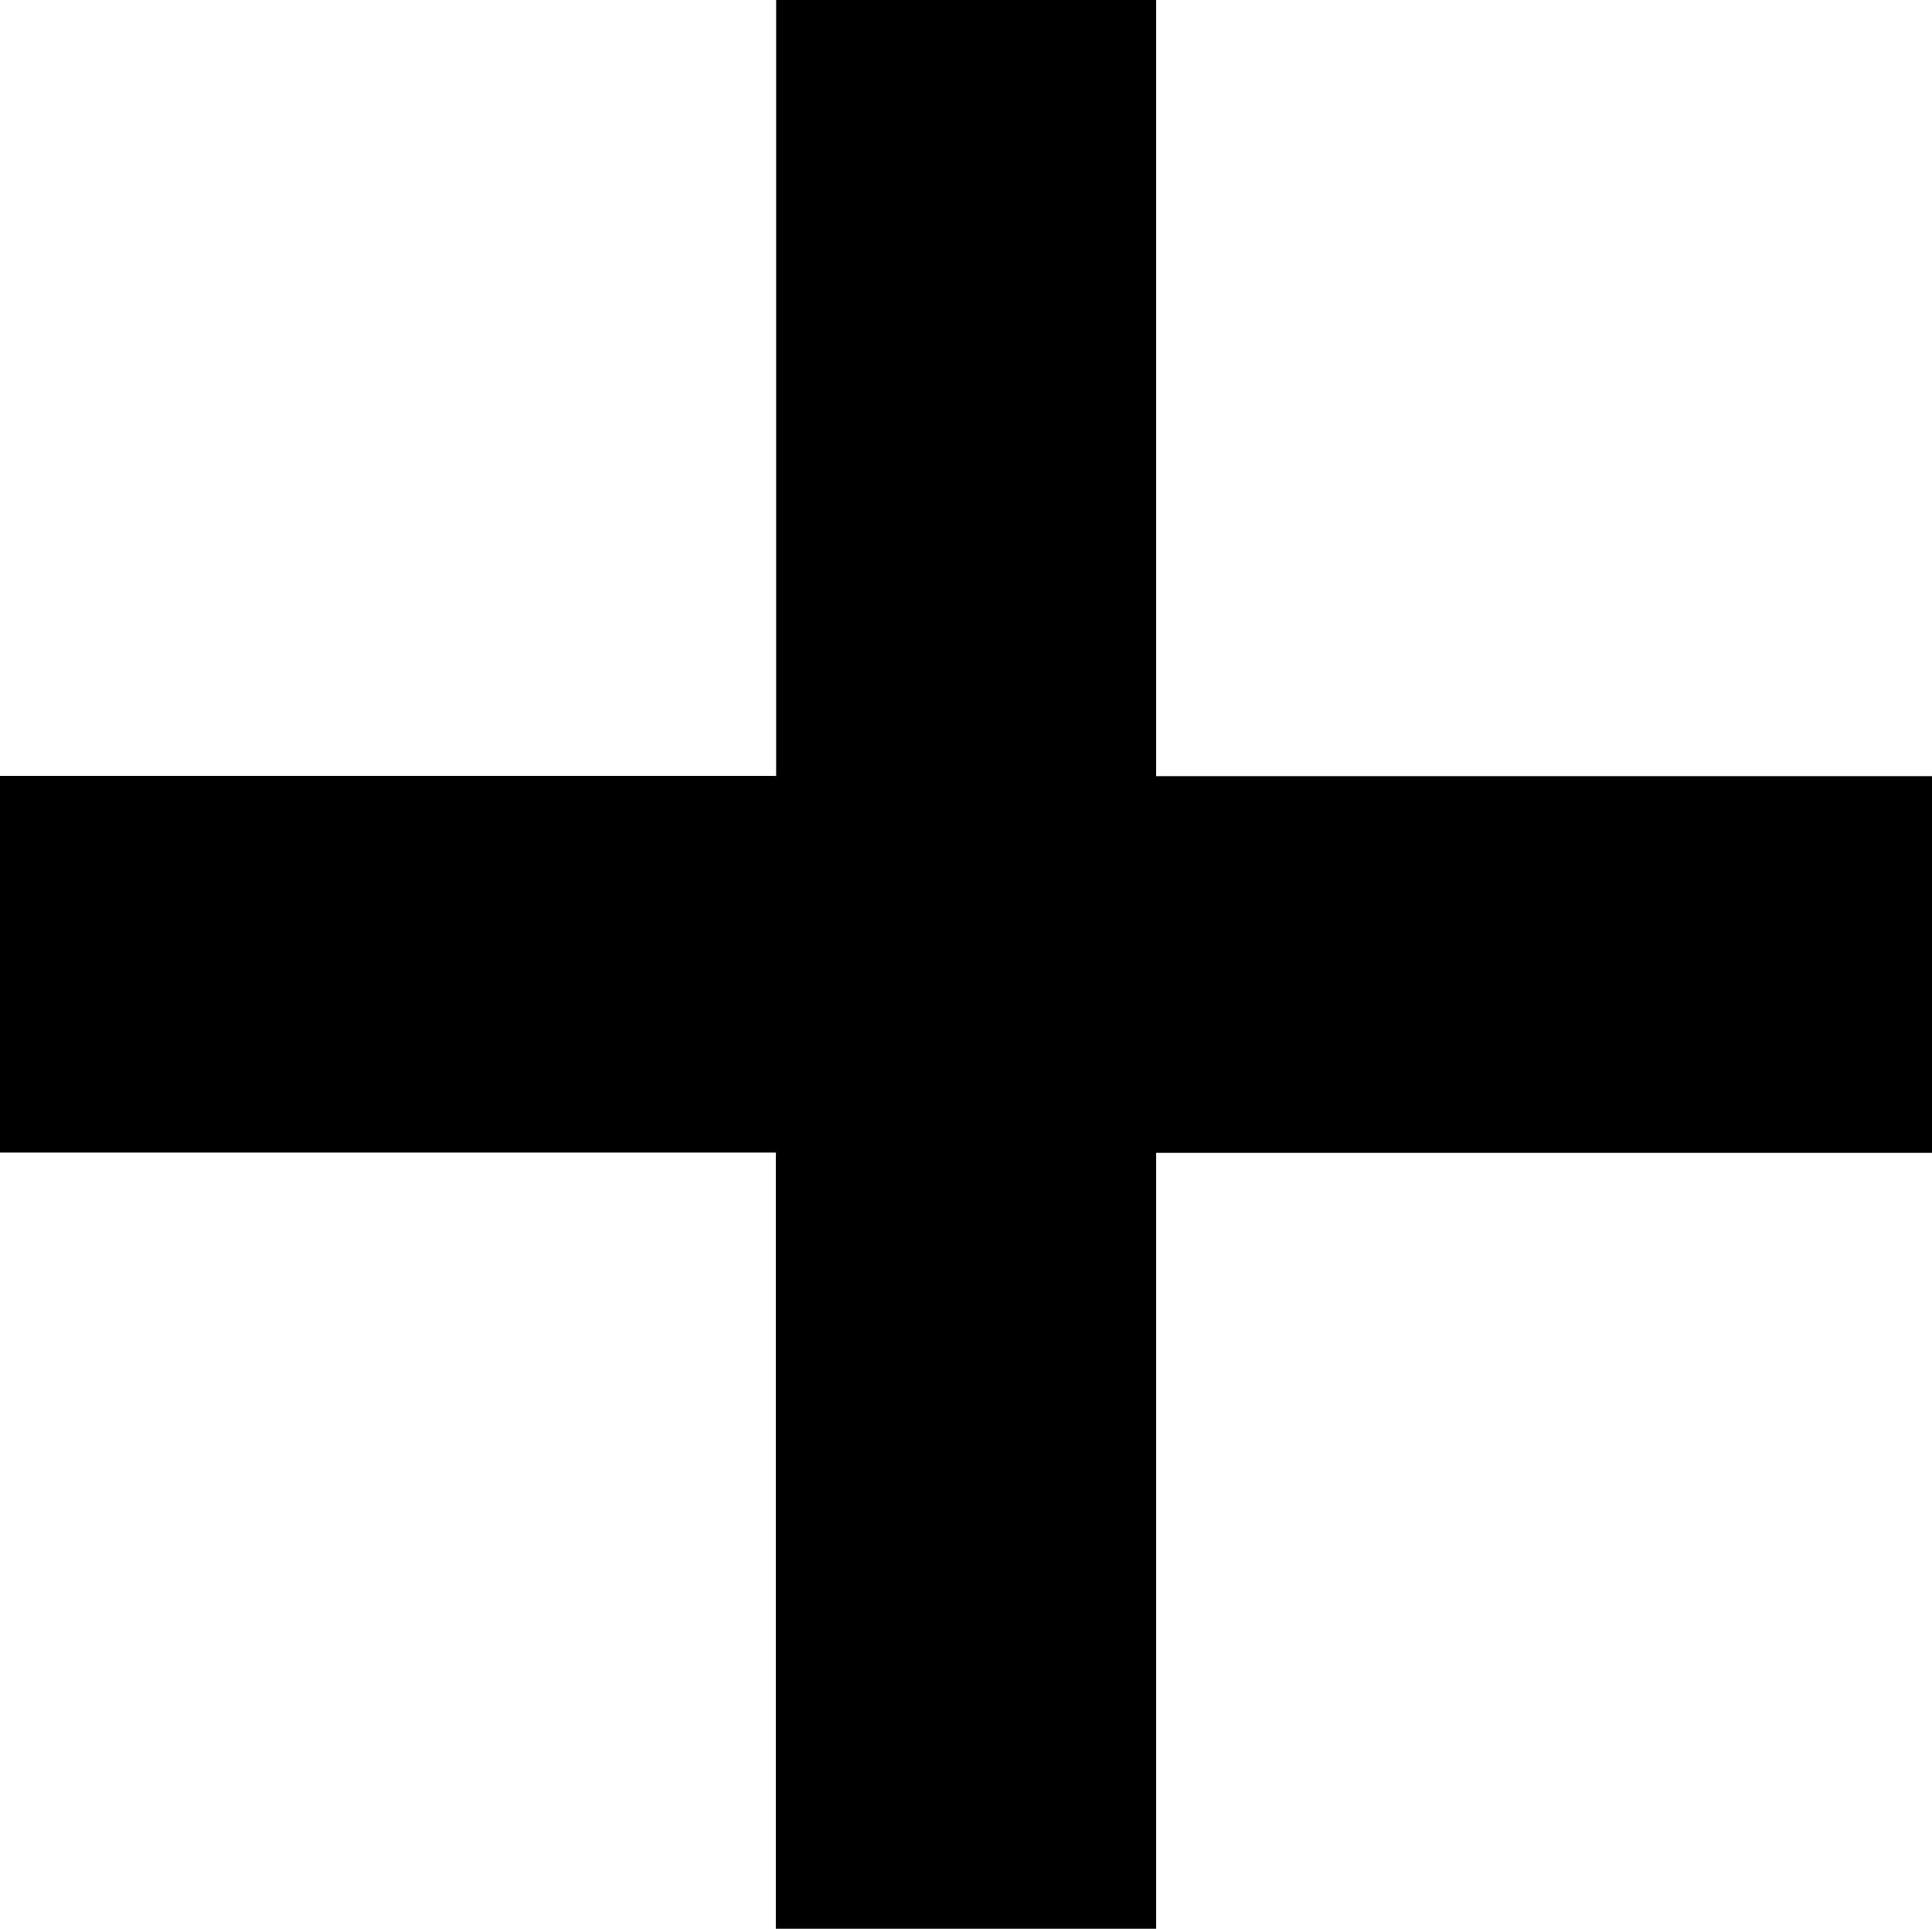
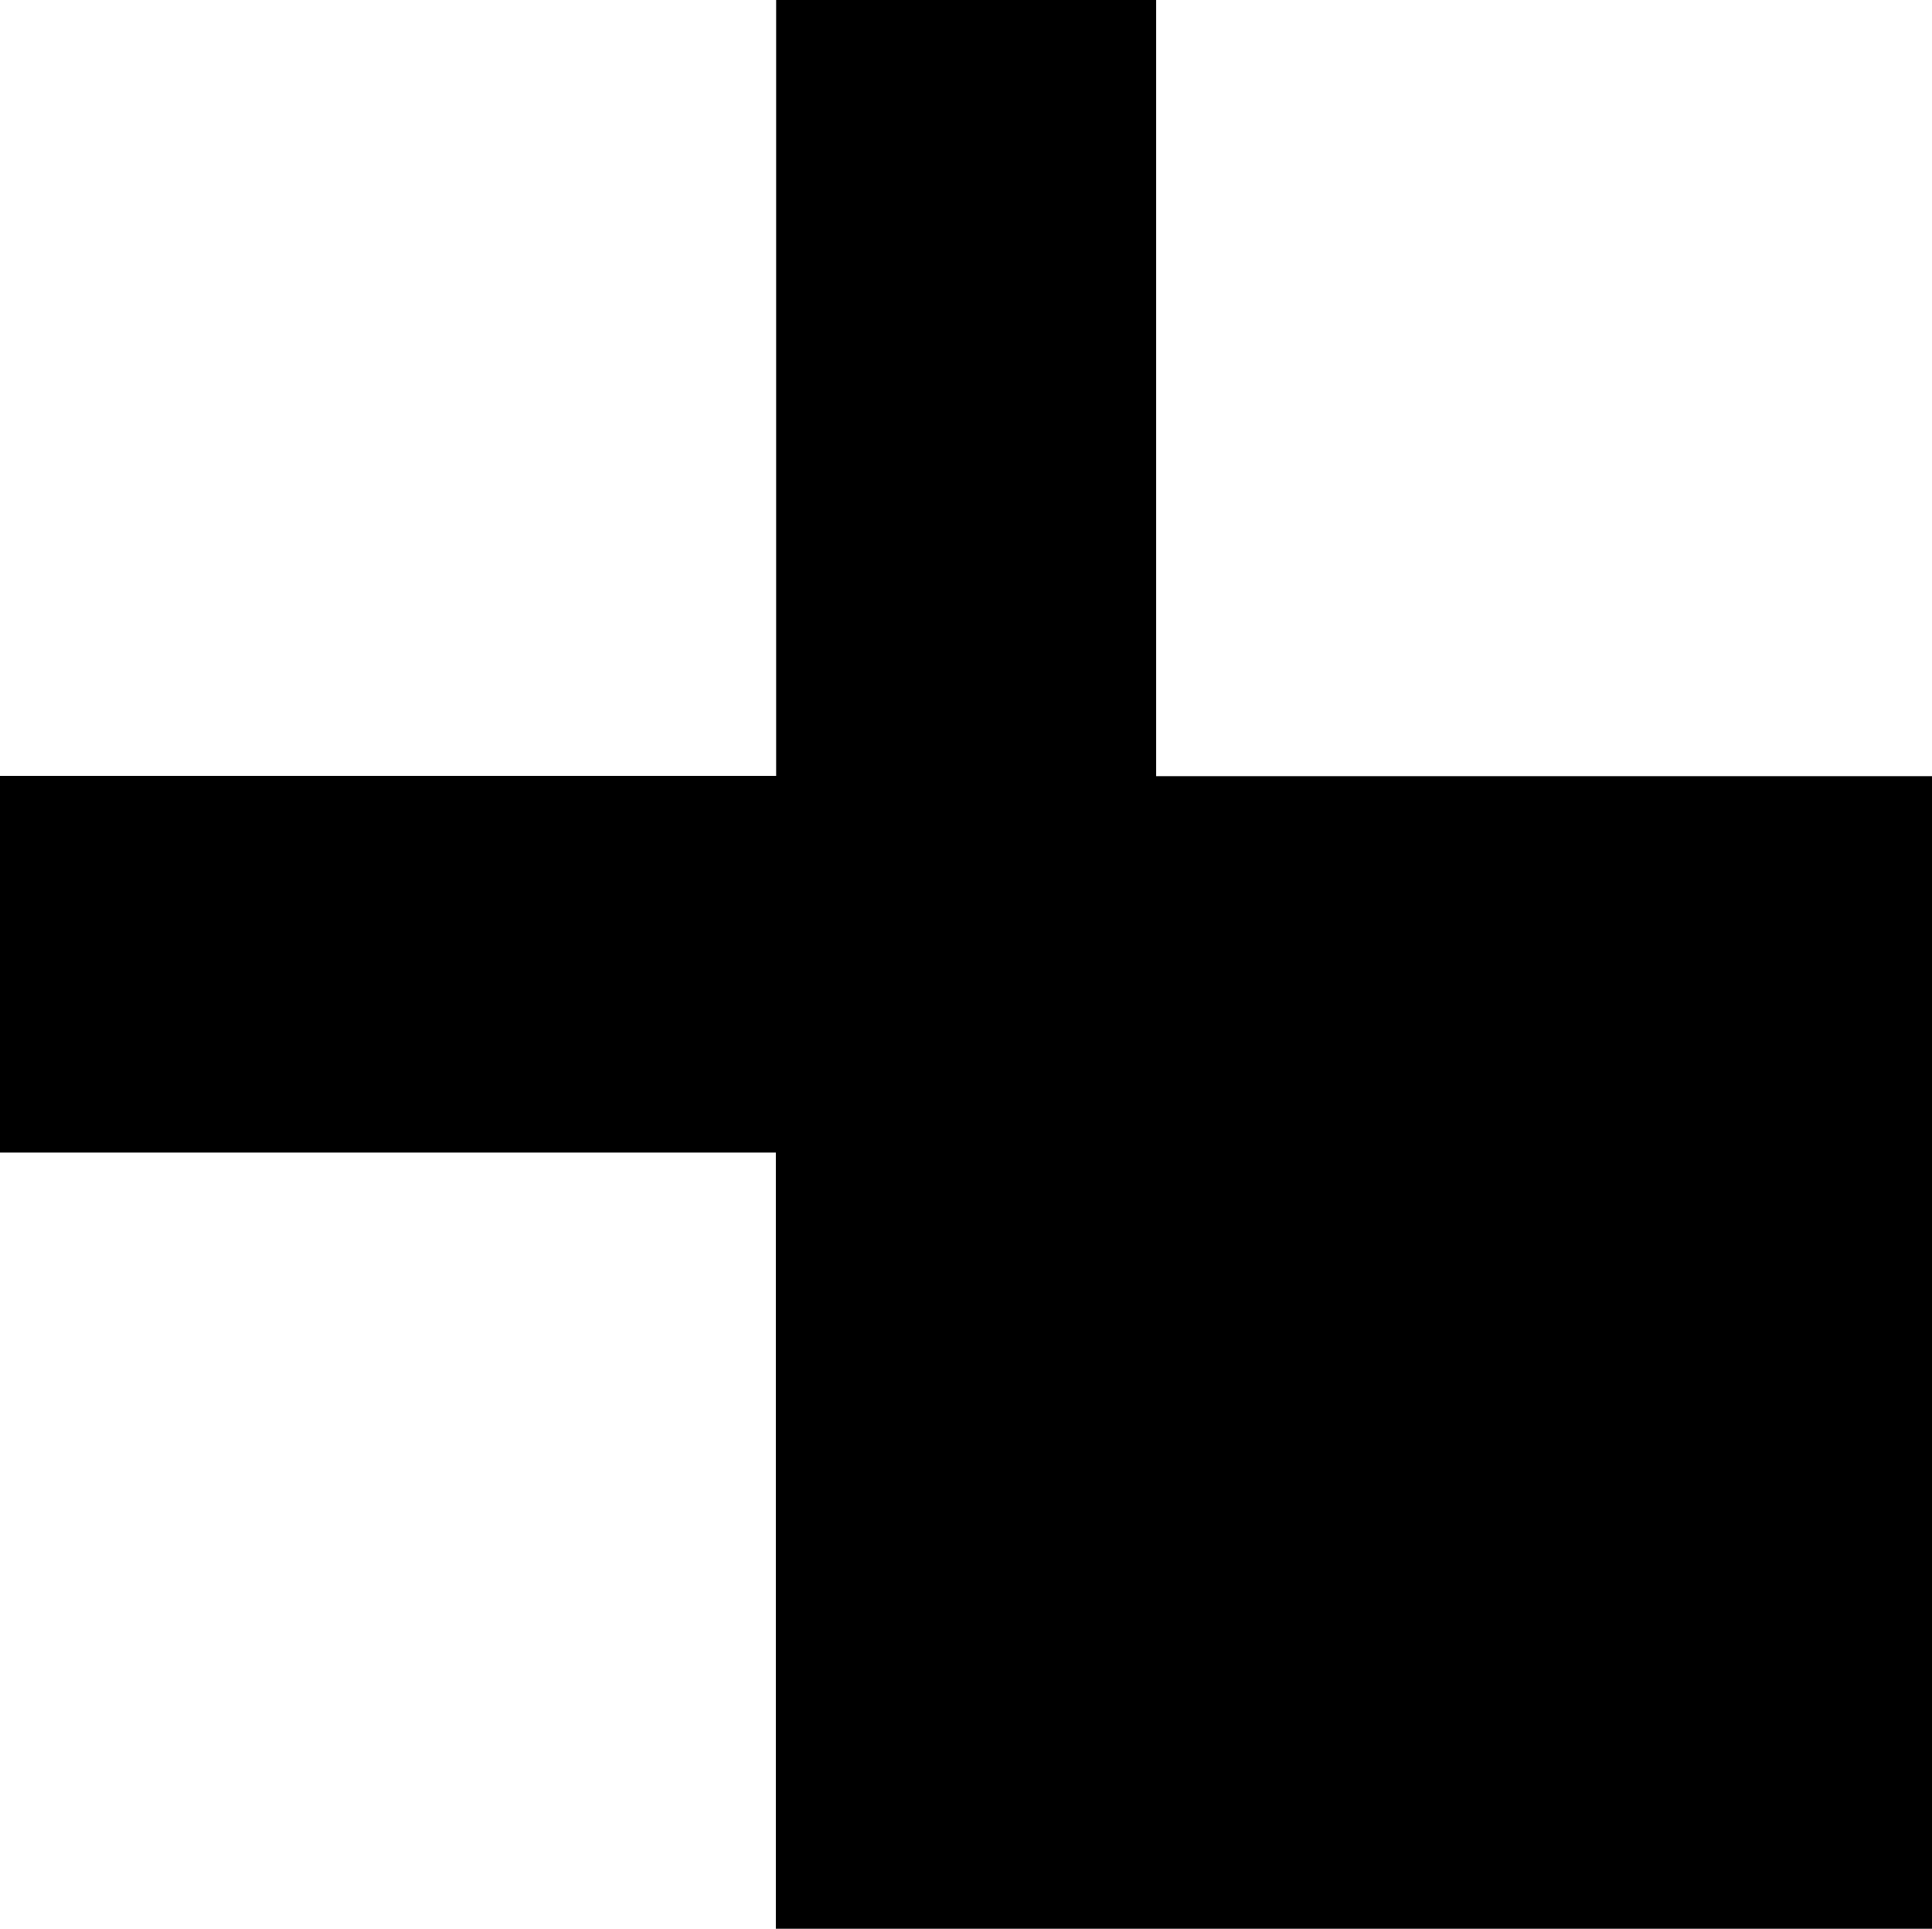
<svg xmlns="http://www.w3.org/2000/svg" id="_レイヤー_2" data-name="レイヤー_2" viewBox="0 0 69 68.88">
  <g id="_情報" data-name="情報">
-     <path d="M41.28,68.88h-13.57v-27.72H0v-13.45h27.72V0h13.57v27.72h27.72v13.45h-27.72v27.72Z" />
+     <path d="M41.28,68.88h-13.57v-27.72H0v-13.45h27.72V0h13.57v27.72h27.72v13.45v27.72Z" />
  </g>
</svg>